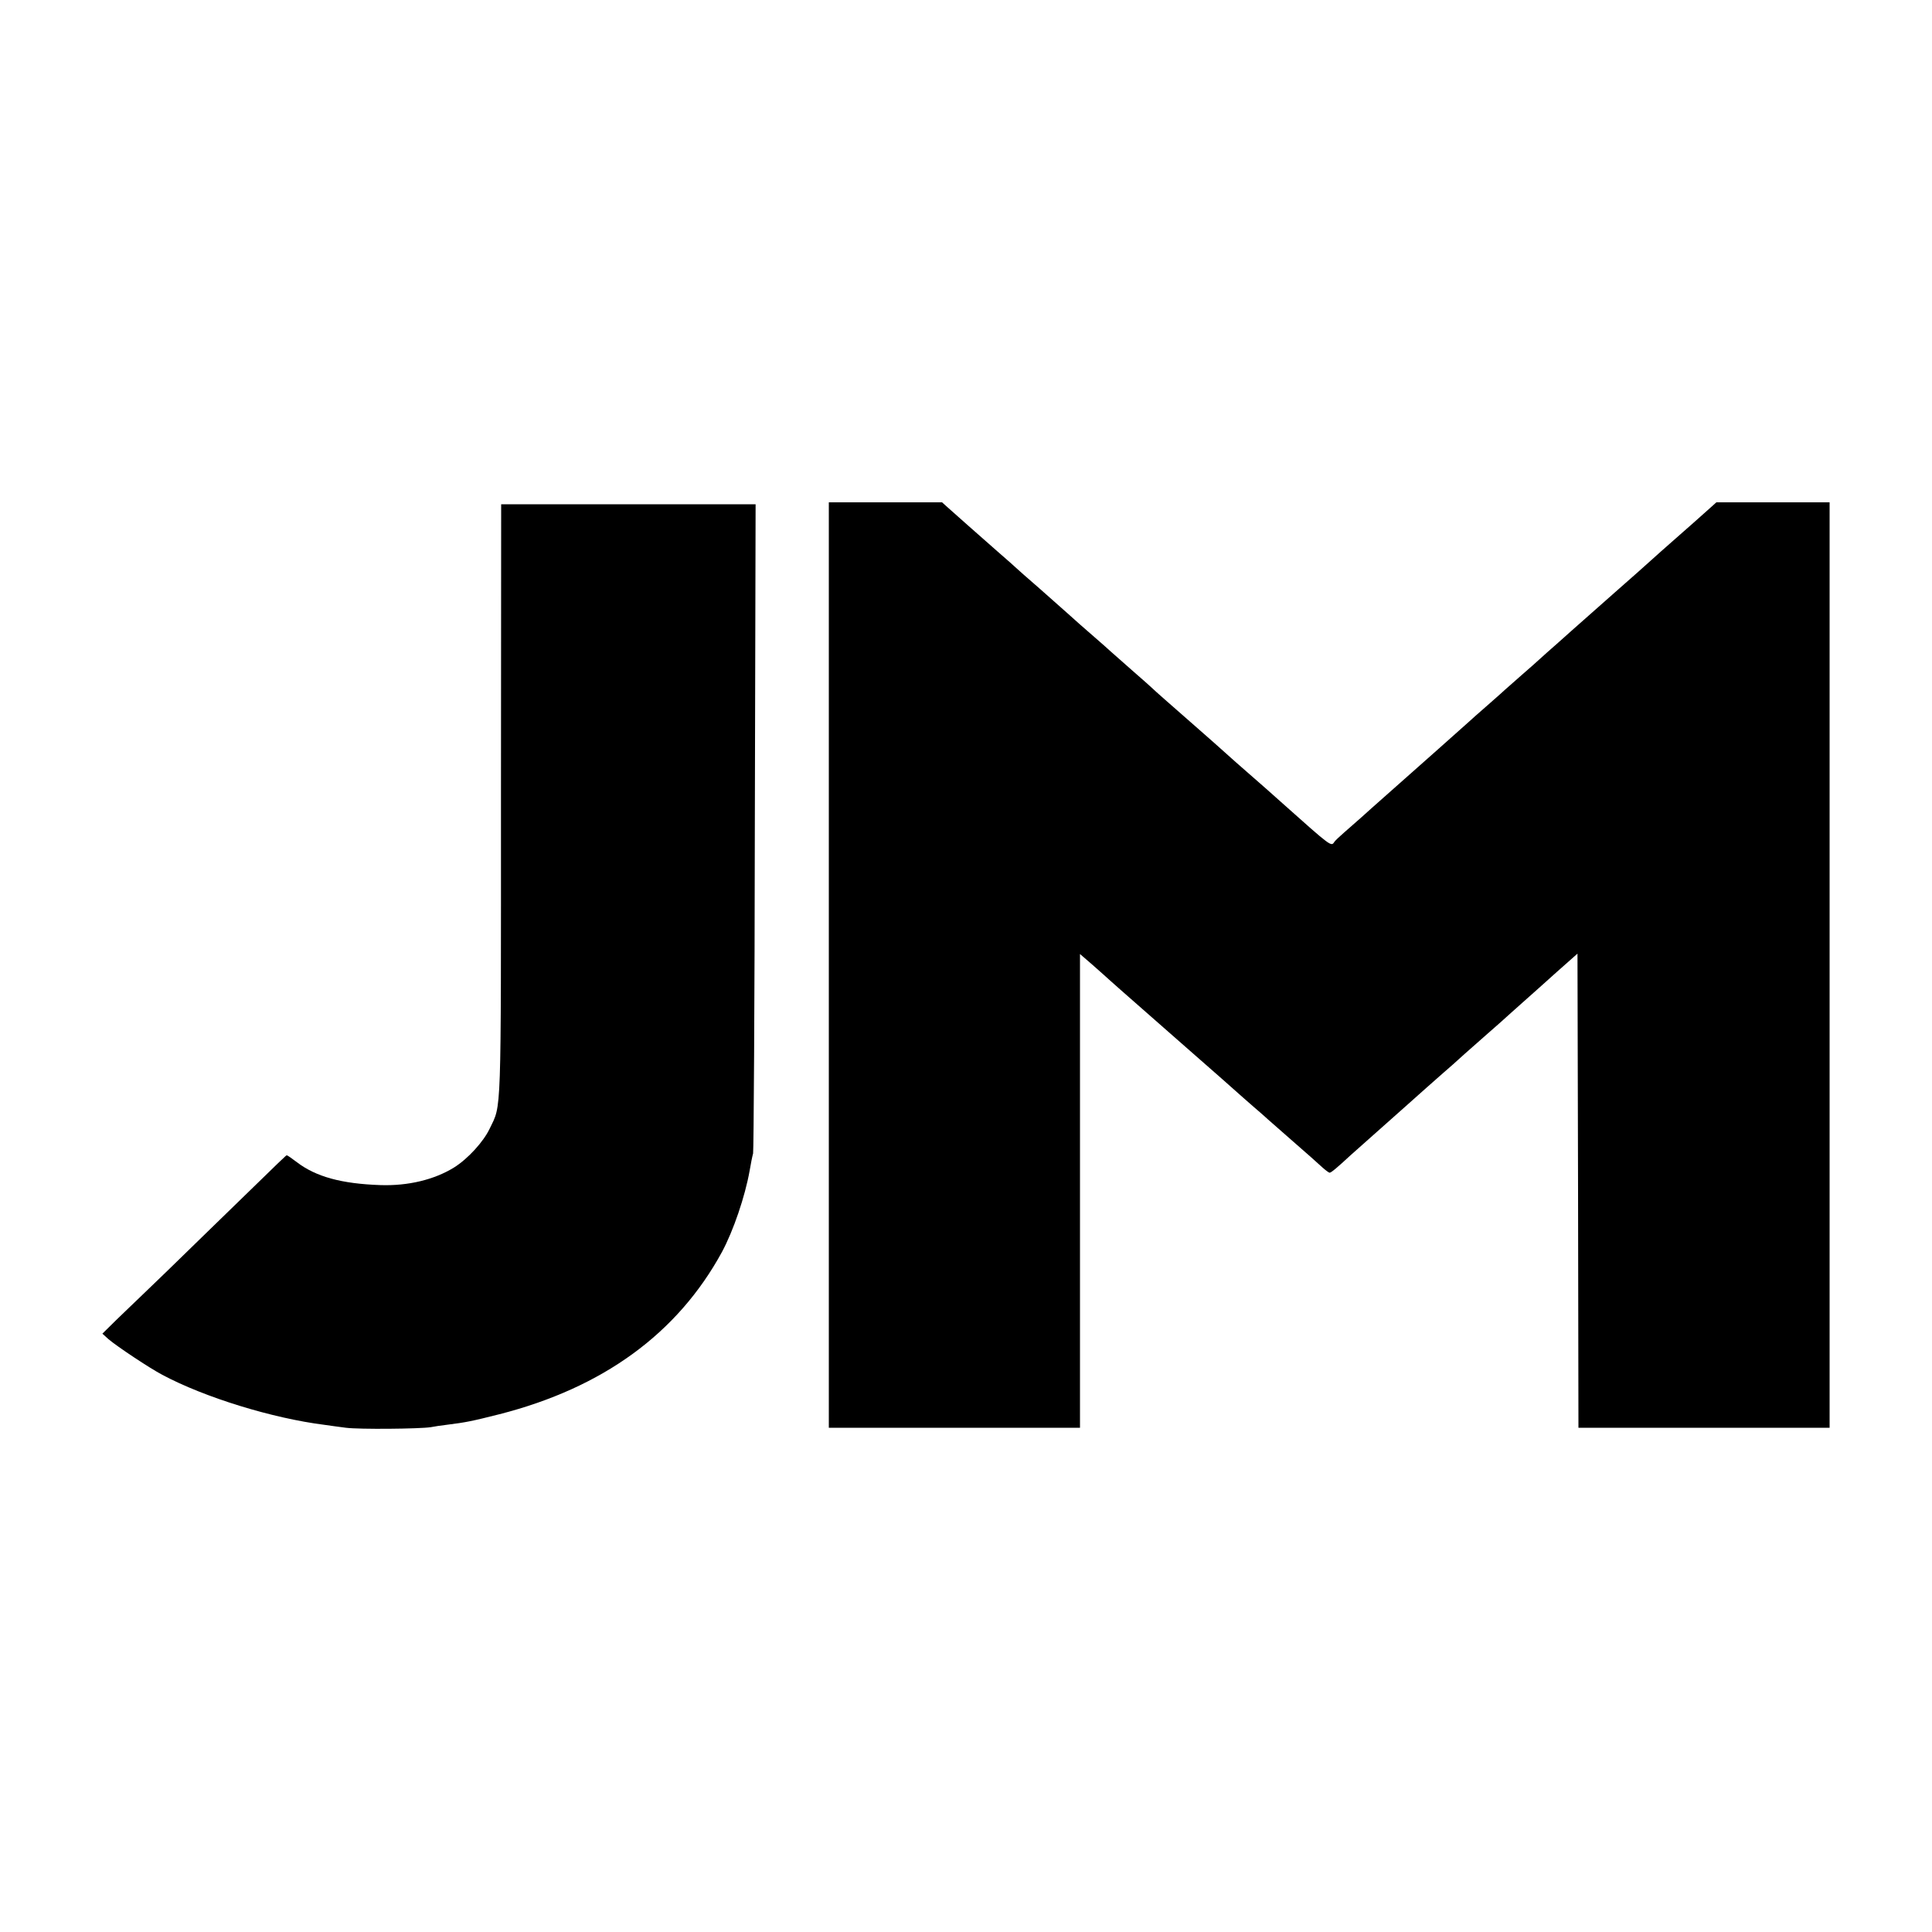
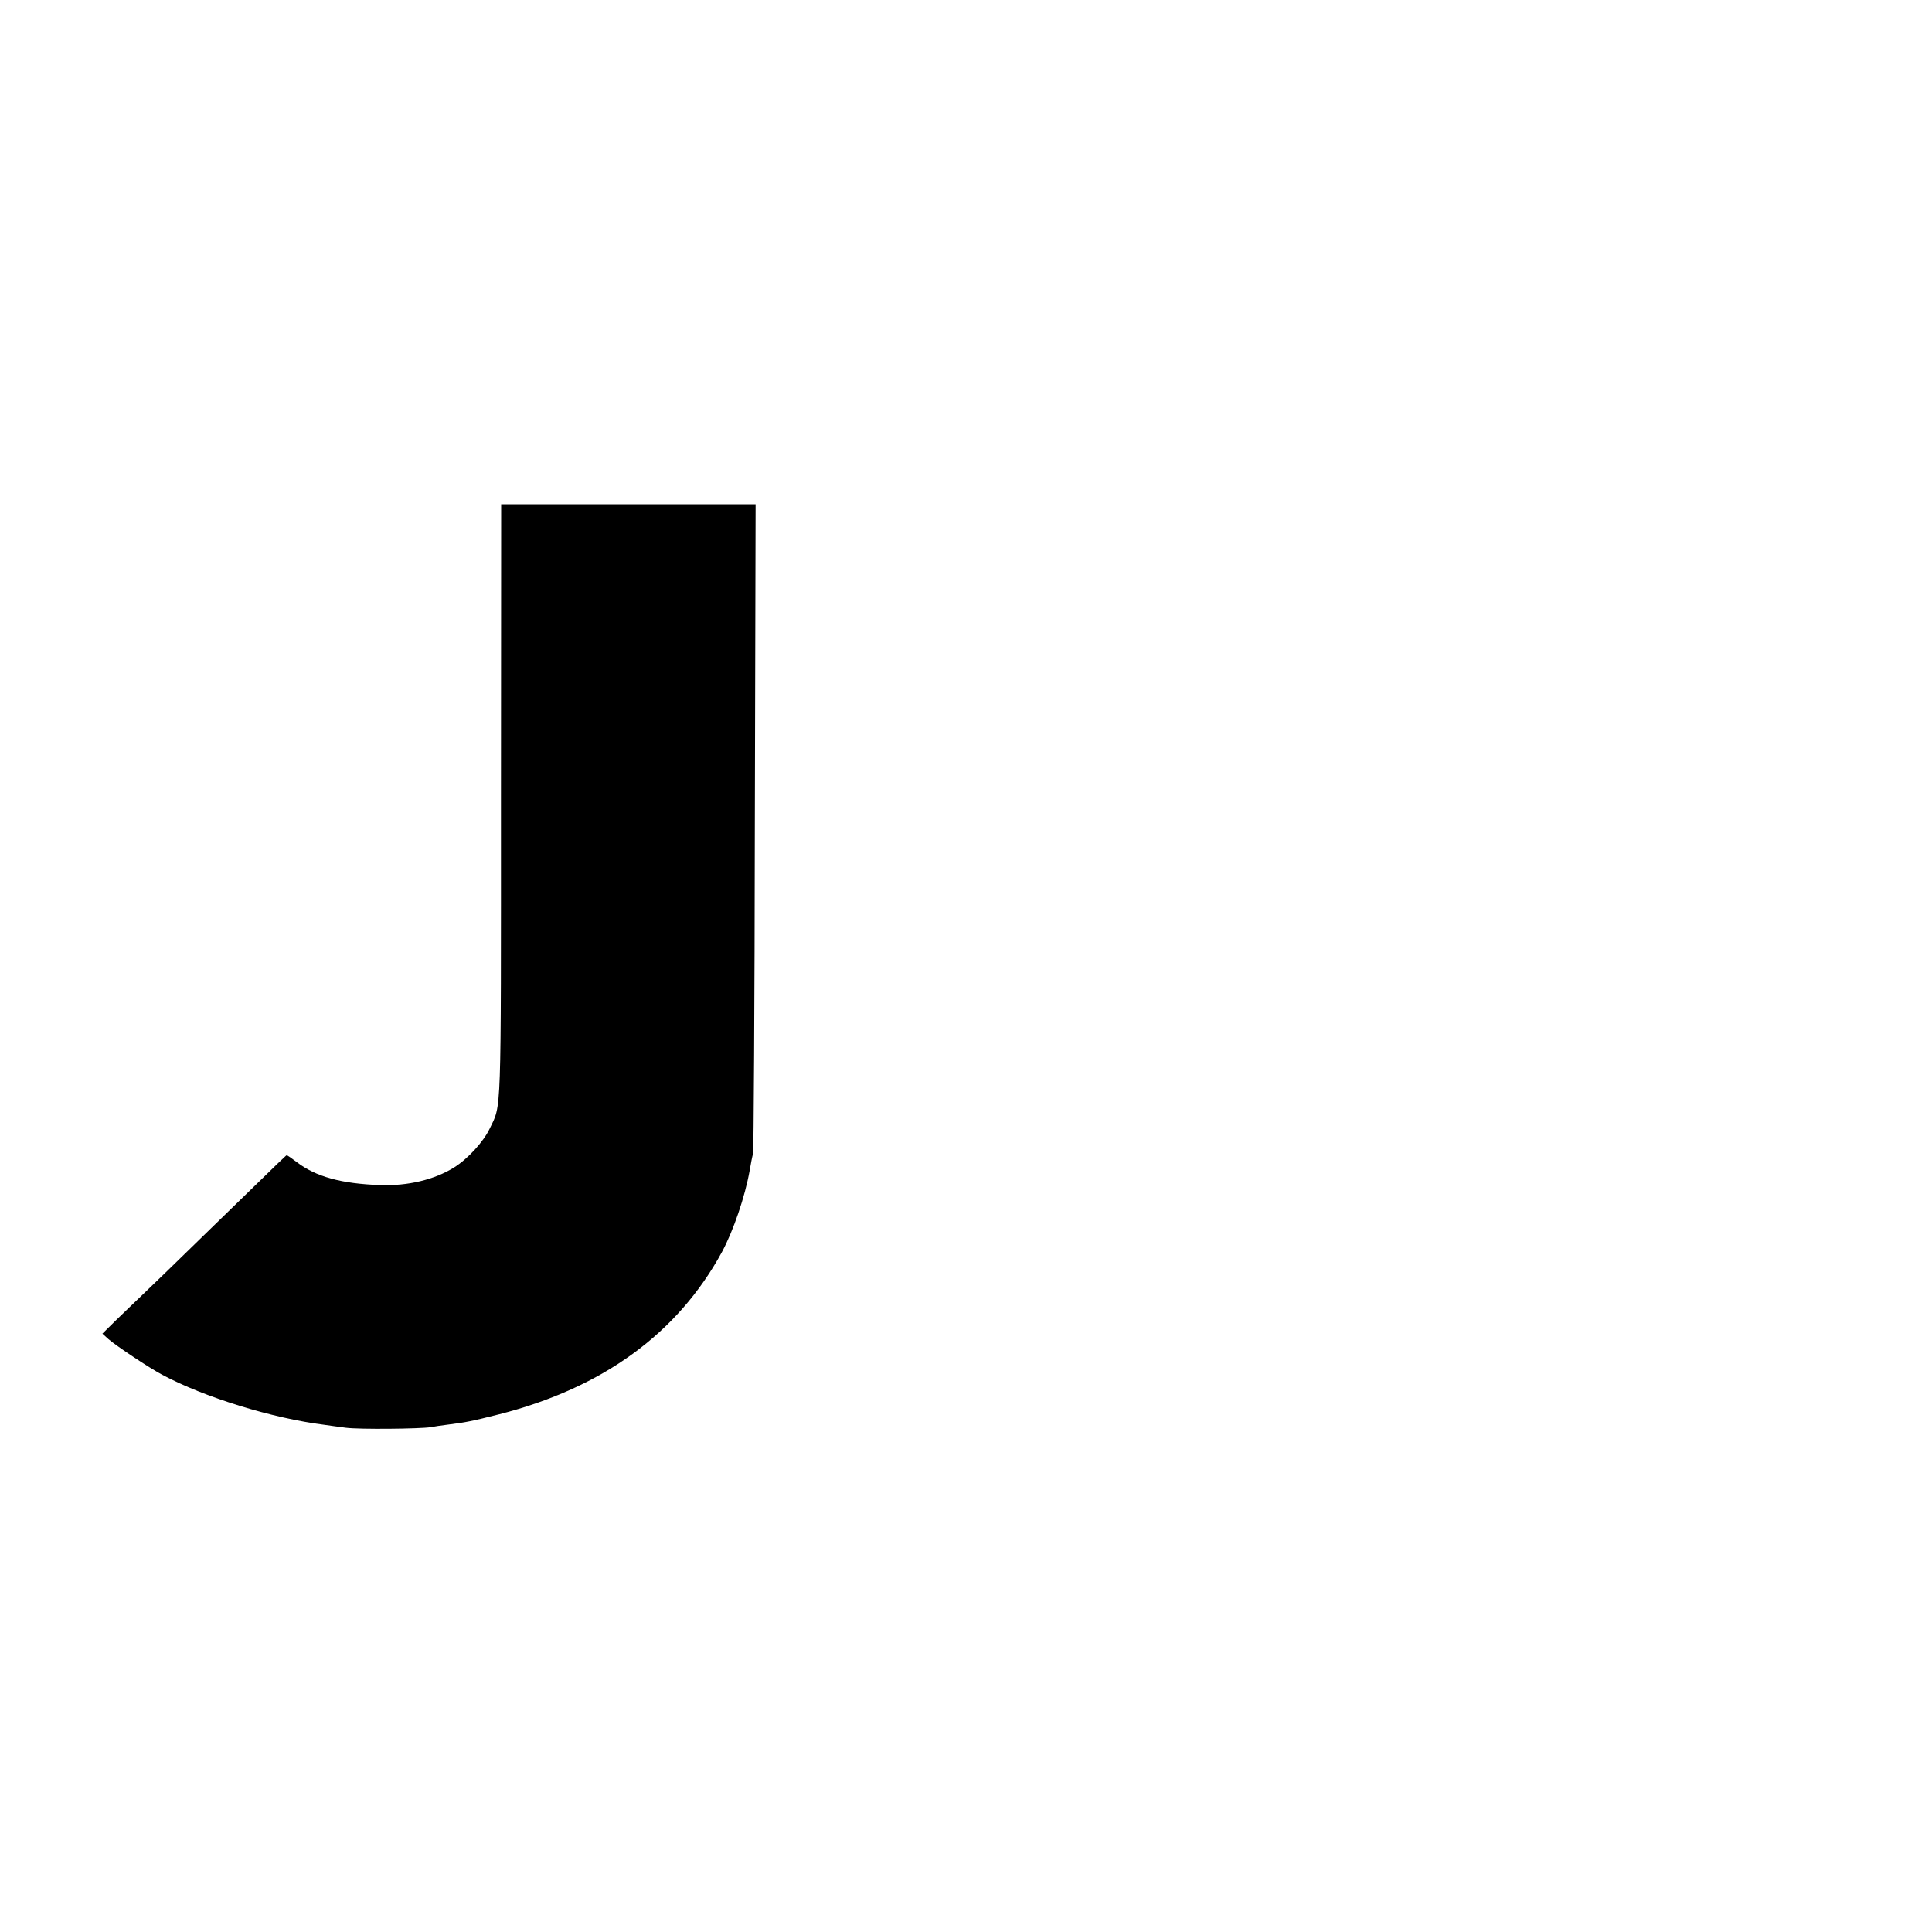
<svg xmlns="http://www.w3.org/2000/svg" version="1.0" width="1000pt" height="1000pt" viewBox="0 0 1000 1000" preserveAspectRatio="xMidYMid meet">
  <g transform="translate(0,1000) scale(0.1,-0.1)" fill="#000000" stroke="none">
-     <path d="M4290 5005 l0 -2395 650 0 650 0 0 1226 0 1226 67 -58 c37 -33 75 -66 83 -74 20 -18 16 -15 375 -330 160 -140 295 -259 301 -265 6 -5 39 -35 74 -65 35 -30 68 -59 74 -65 6 -5 65 -57 131 -115 66 -57 133 -117 149 -132 17 -15 34 -28 38 -28 8 0 40 27 108 90 9 8 49 44 90 80 41 36 81 72 90 80 9 8 49 44 90 80 41 36 98 87 128 114 30 26 68 60 85 75 33 28 56 49 108 96 19 17 72 64 119 105 47 41 90 79 96 85 6 5 44 40 85 76 41 36 121 108 179 160 l105 93 3 -1227 2 -1227 650 0 650 0 0 2395 0 2395 -293 0 -293 0 -30 -27 c-74 -66 -104 -93 -184 -163 -47 -41 -103 -91 -125 -111 -22 -20 -105 -94 -185 -164 -80 -71 -181 -160 -225 -199 -43 -39 -100 -89 -125 -111 -25 -22 -47 -42 -50 -45 -3 -3 -41 -37 -85 -75 -44 -39 -82 -72 -85 -75 -3 -3 -43 -39 -90 -80 -47 -41 -90 -79 -96 -85 -30 -27 -258 -230 -438 -389 -38 -33 -92 -82 -120 -107 -28 -25 -69 -61 -91 -80 -22 -19 -44 -40 -48 -46 -17 -26 -13 -29 -271 201 -85 76 -75 67 -171 151 -44 38 -98 86 -120 106 -22 20 -85 76 -140 124 -162 142 -227 199 -240 212 -7 7 -51 46 -97 86 -47 41 -100 88 -119 105 -19 17 -43 39 -55 49 -75 65 -150 131 -168 148 -12 11 -75 67 -141 125 -66 57 -122 107 -125 110 -3 3 -45 41 -95 84 -109 96 -217 191 -259 229 l-30 27 -293 0 -293 0 0 -2395z" />
    <path d="M2593 5863 c0 -1672 3 -1576 -58 -1704 -32 -68 -113 -157 -185 -202 -102 -63 -238 -96 -382 -91 -200 7 -333 43 -432 119 -25 19 -48 35 -51 35 -5 0 15 19 -391 -376 -170 -166 -334 -325 -364 -353 -30 -29 -88 -84 -128 -123 l-72 -71 32 -29 c45 -38 210 -148 278 -184 219 -117 570 -225 840 -259 25 -4 74 -10 110 -15 69 -9 382 -6 440 3 19 4 55 9 80 12 104 13 132 19 275 55 536 137 922 418 1152 840 59 110 119 286 143 420 6 36 14 76 18 90 3 14 8 775 9 1693 l4 1667 -659 0 -658 0 -1 -1527z" />
  </g>
</svg>